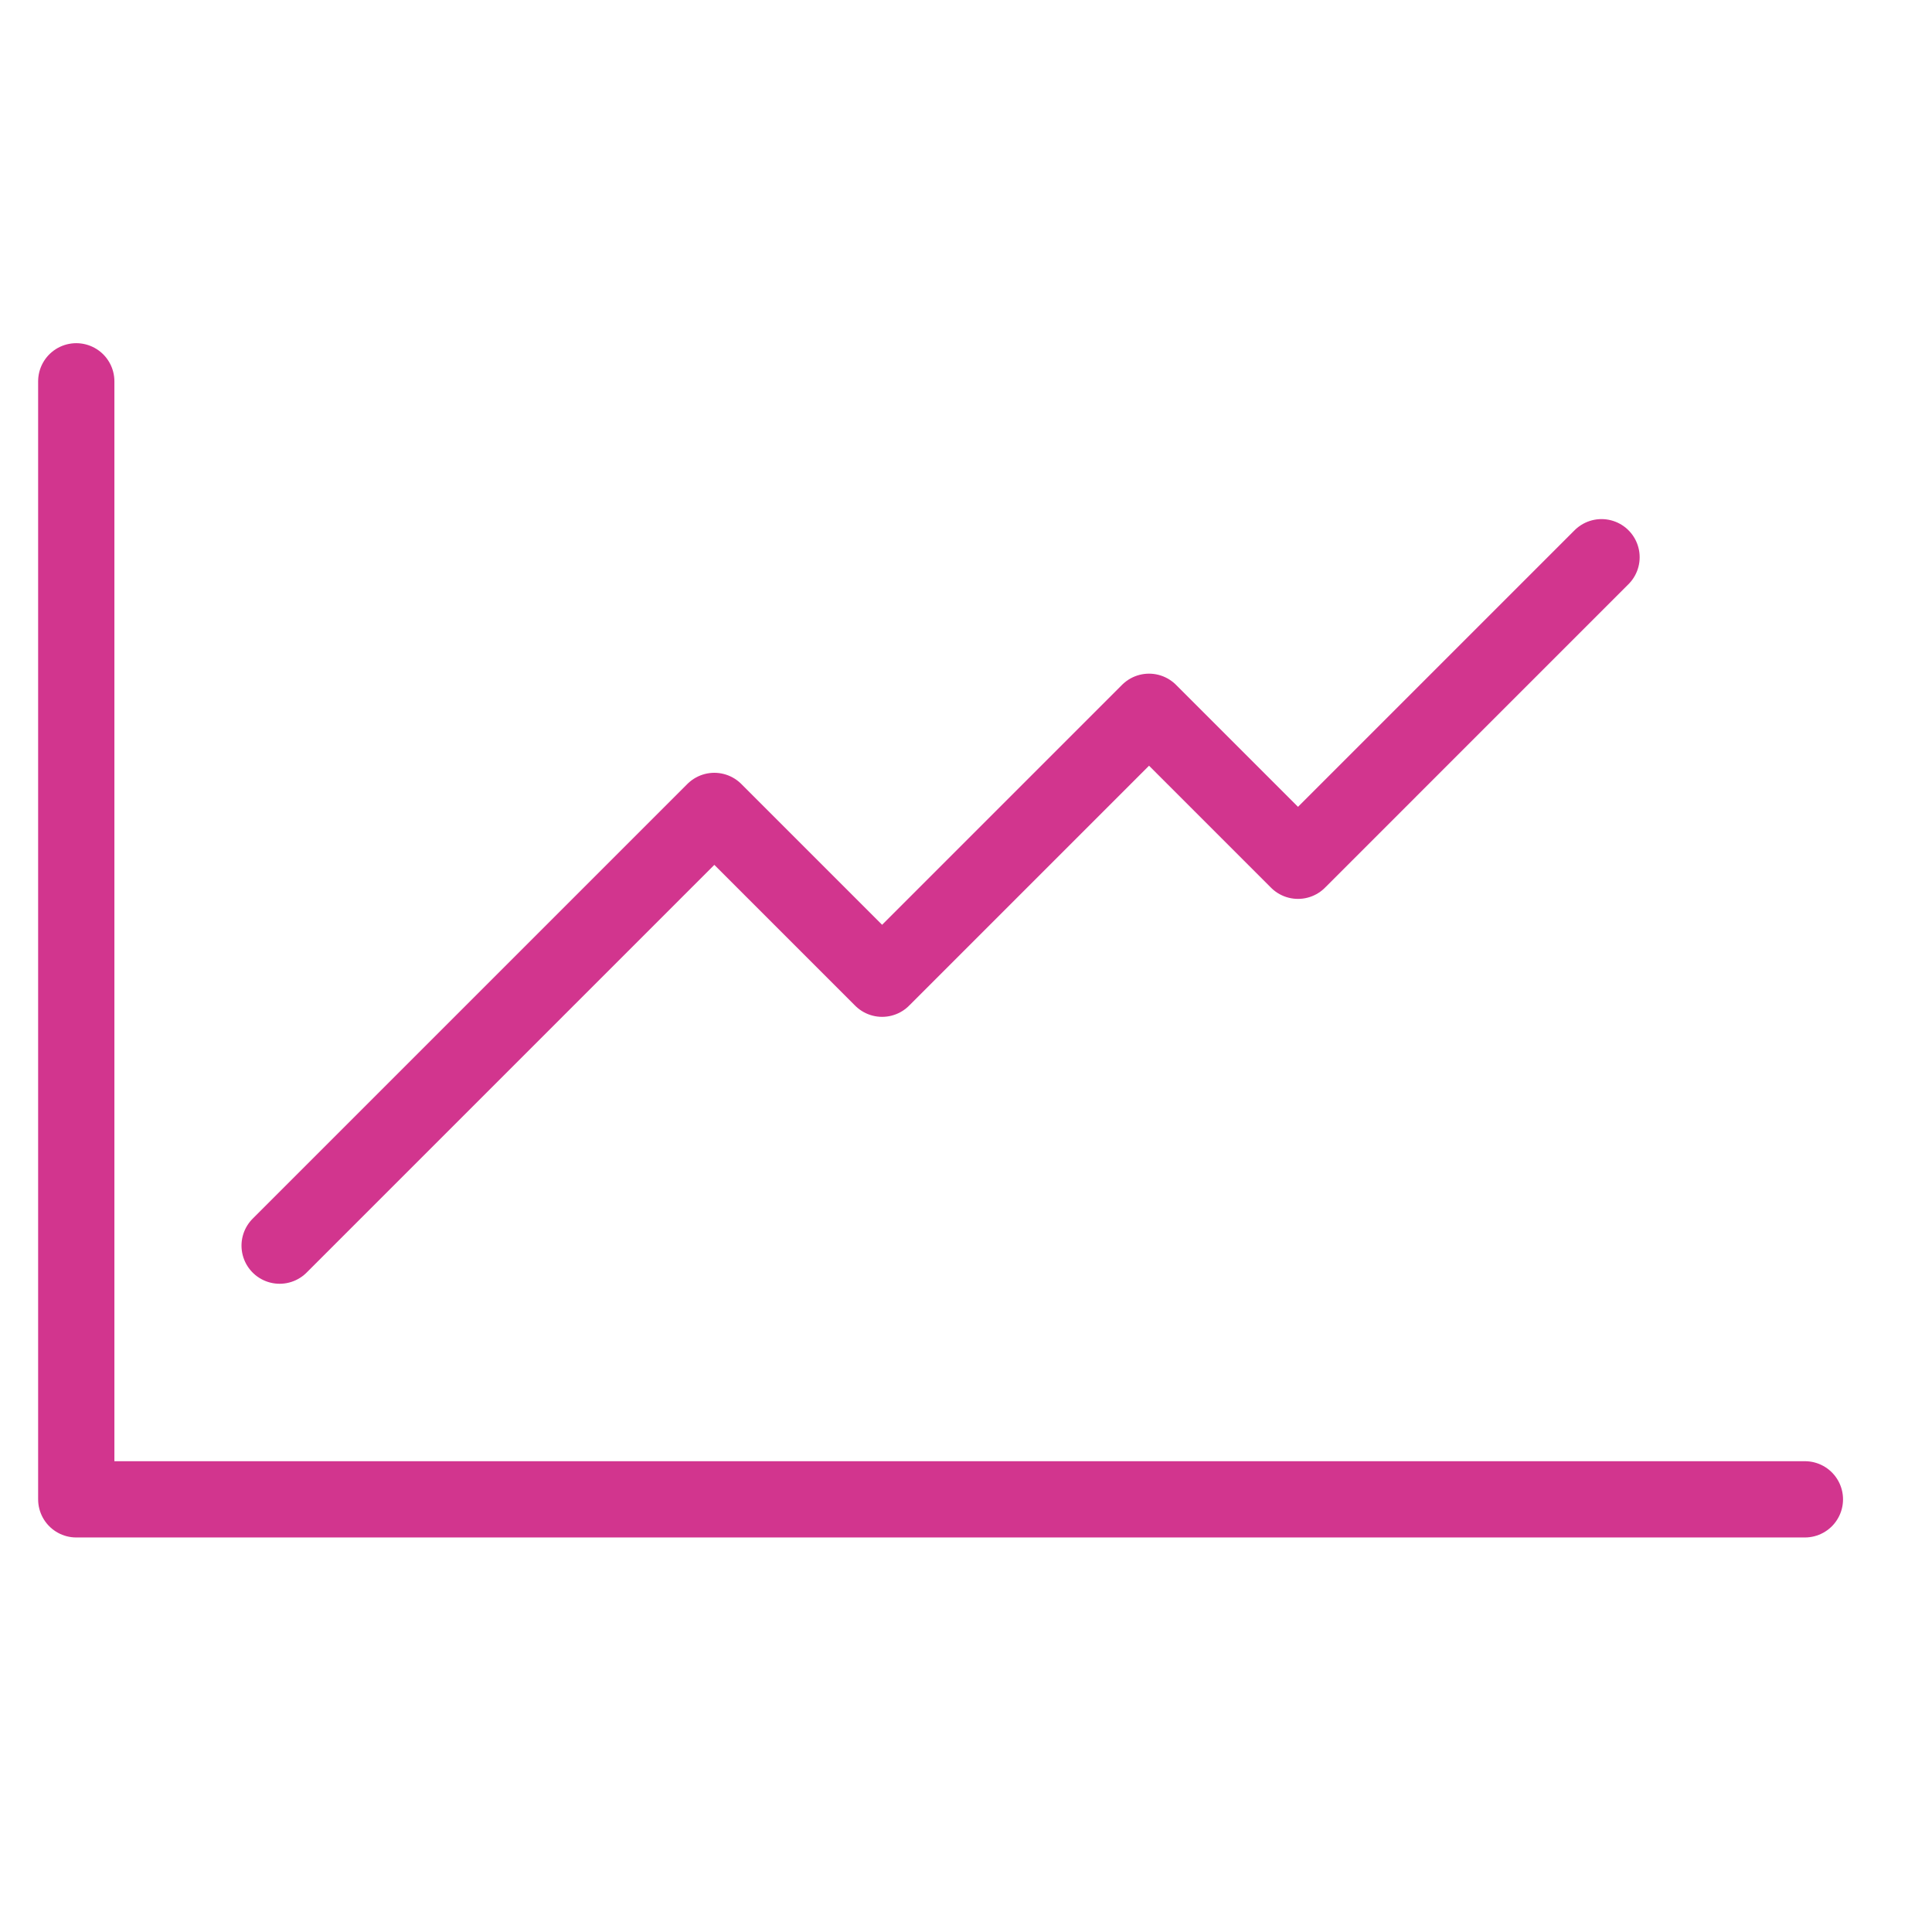
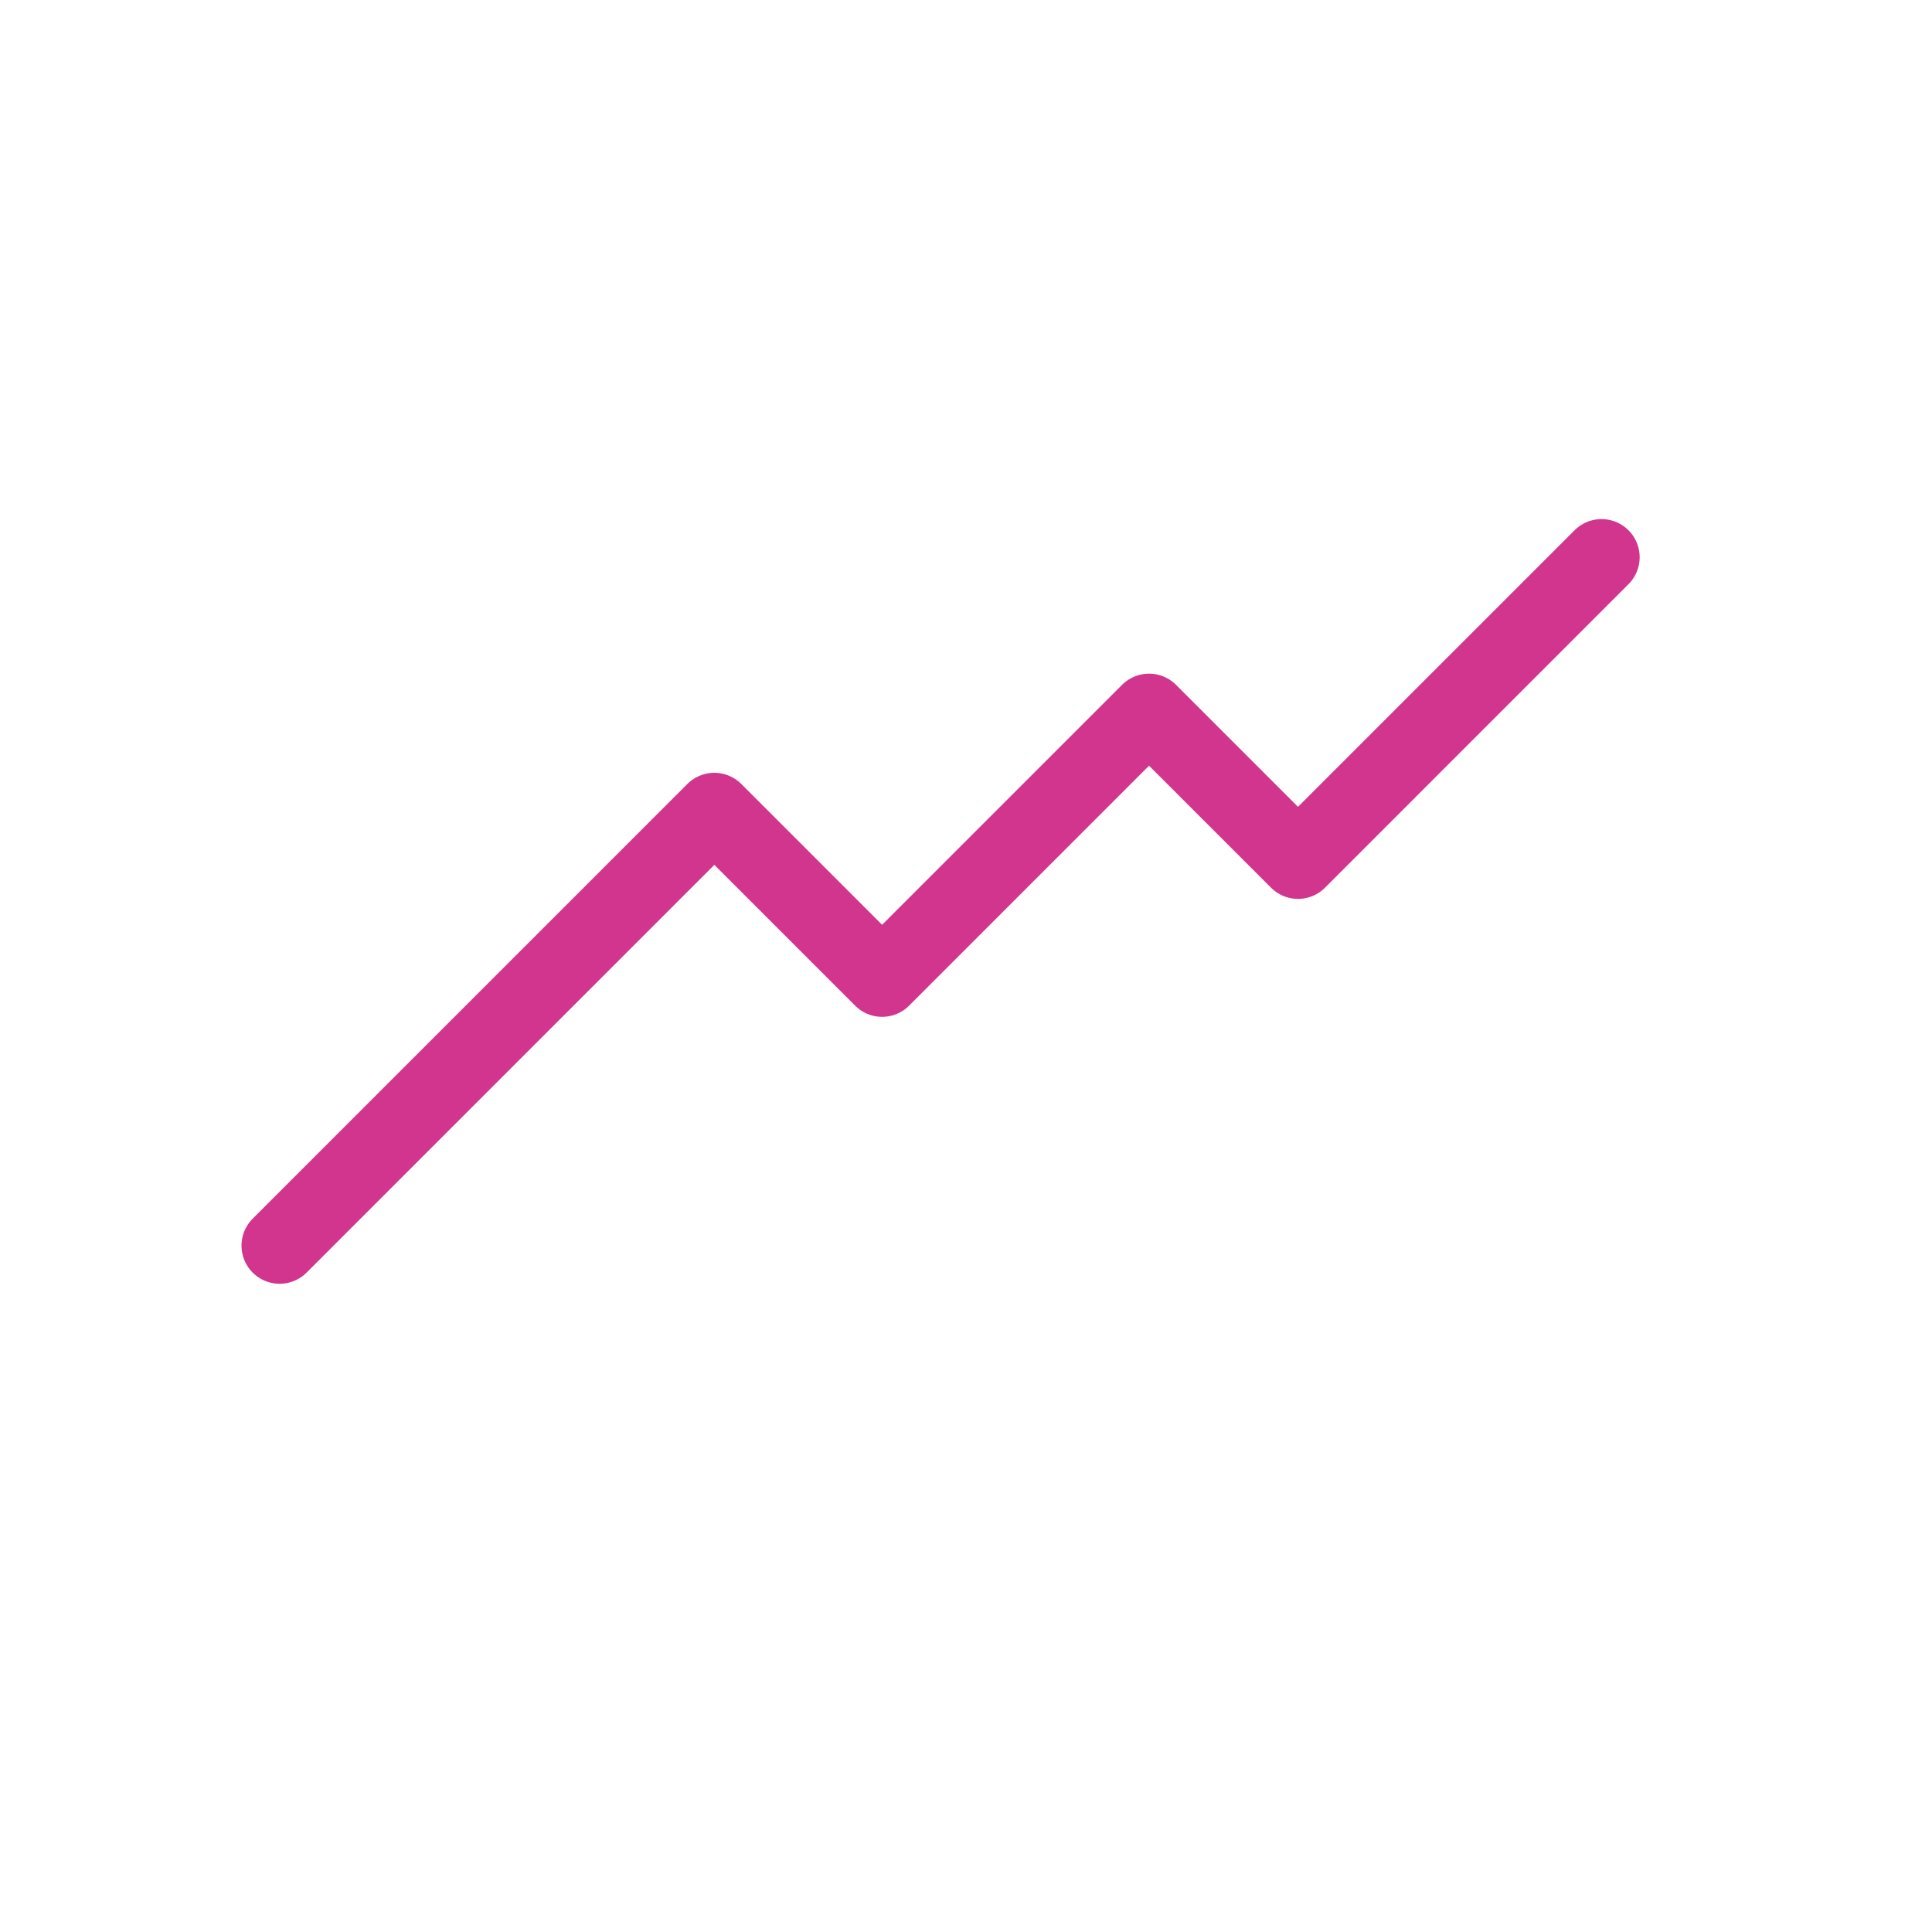
<svg xmlns="http://www.w3.org/2000/svg" viewBox="0 0 38 38">
  <defs>
    <style>.cls-1{fill:none;stroke:#d2358e;stroke-linecap:round;stroke-linejoin:round;stroke-width:1.5px;}</style>
  </defs>
  <title>アートボード 30 のコピー2x</title>
  <g id="Design">
-     <polyline class="cls-1" points="1.5 7.5 1.5 29.49 35.5 29.49" />
    <polyline class="cls-1" points="5.5 24.5 14.05 15.95 17.35 19.25 22.6 14 25.53 16.93 31.5 10.96" />
  </g>
</svg>